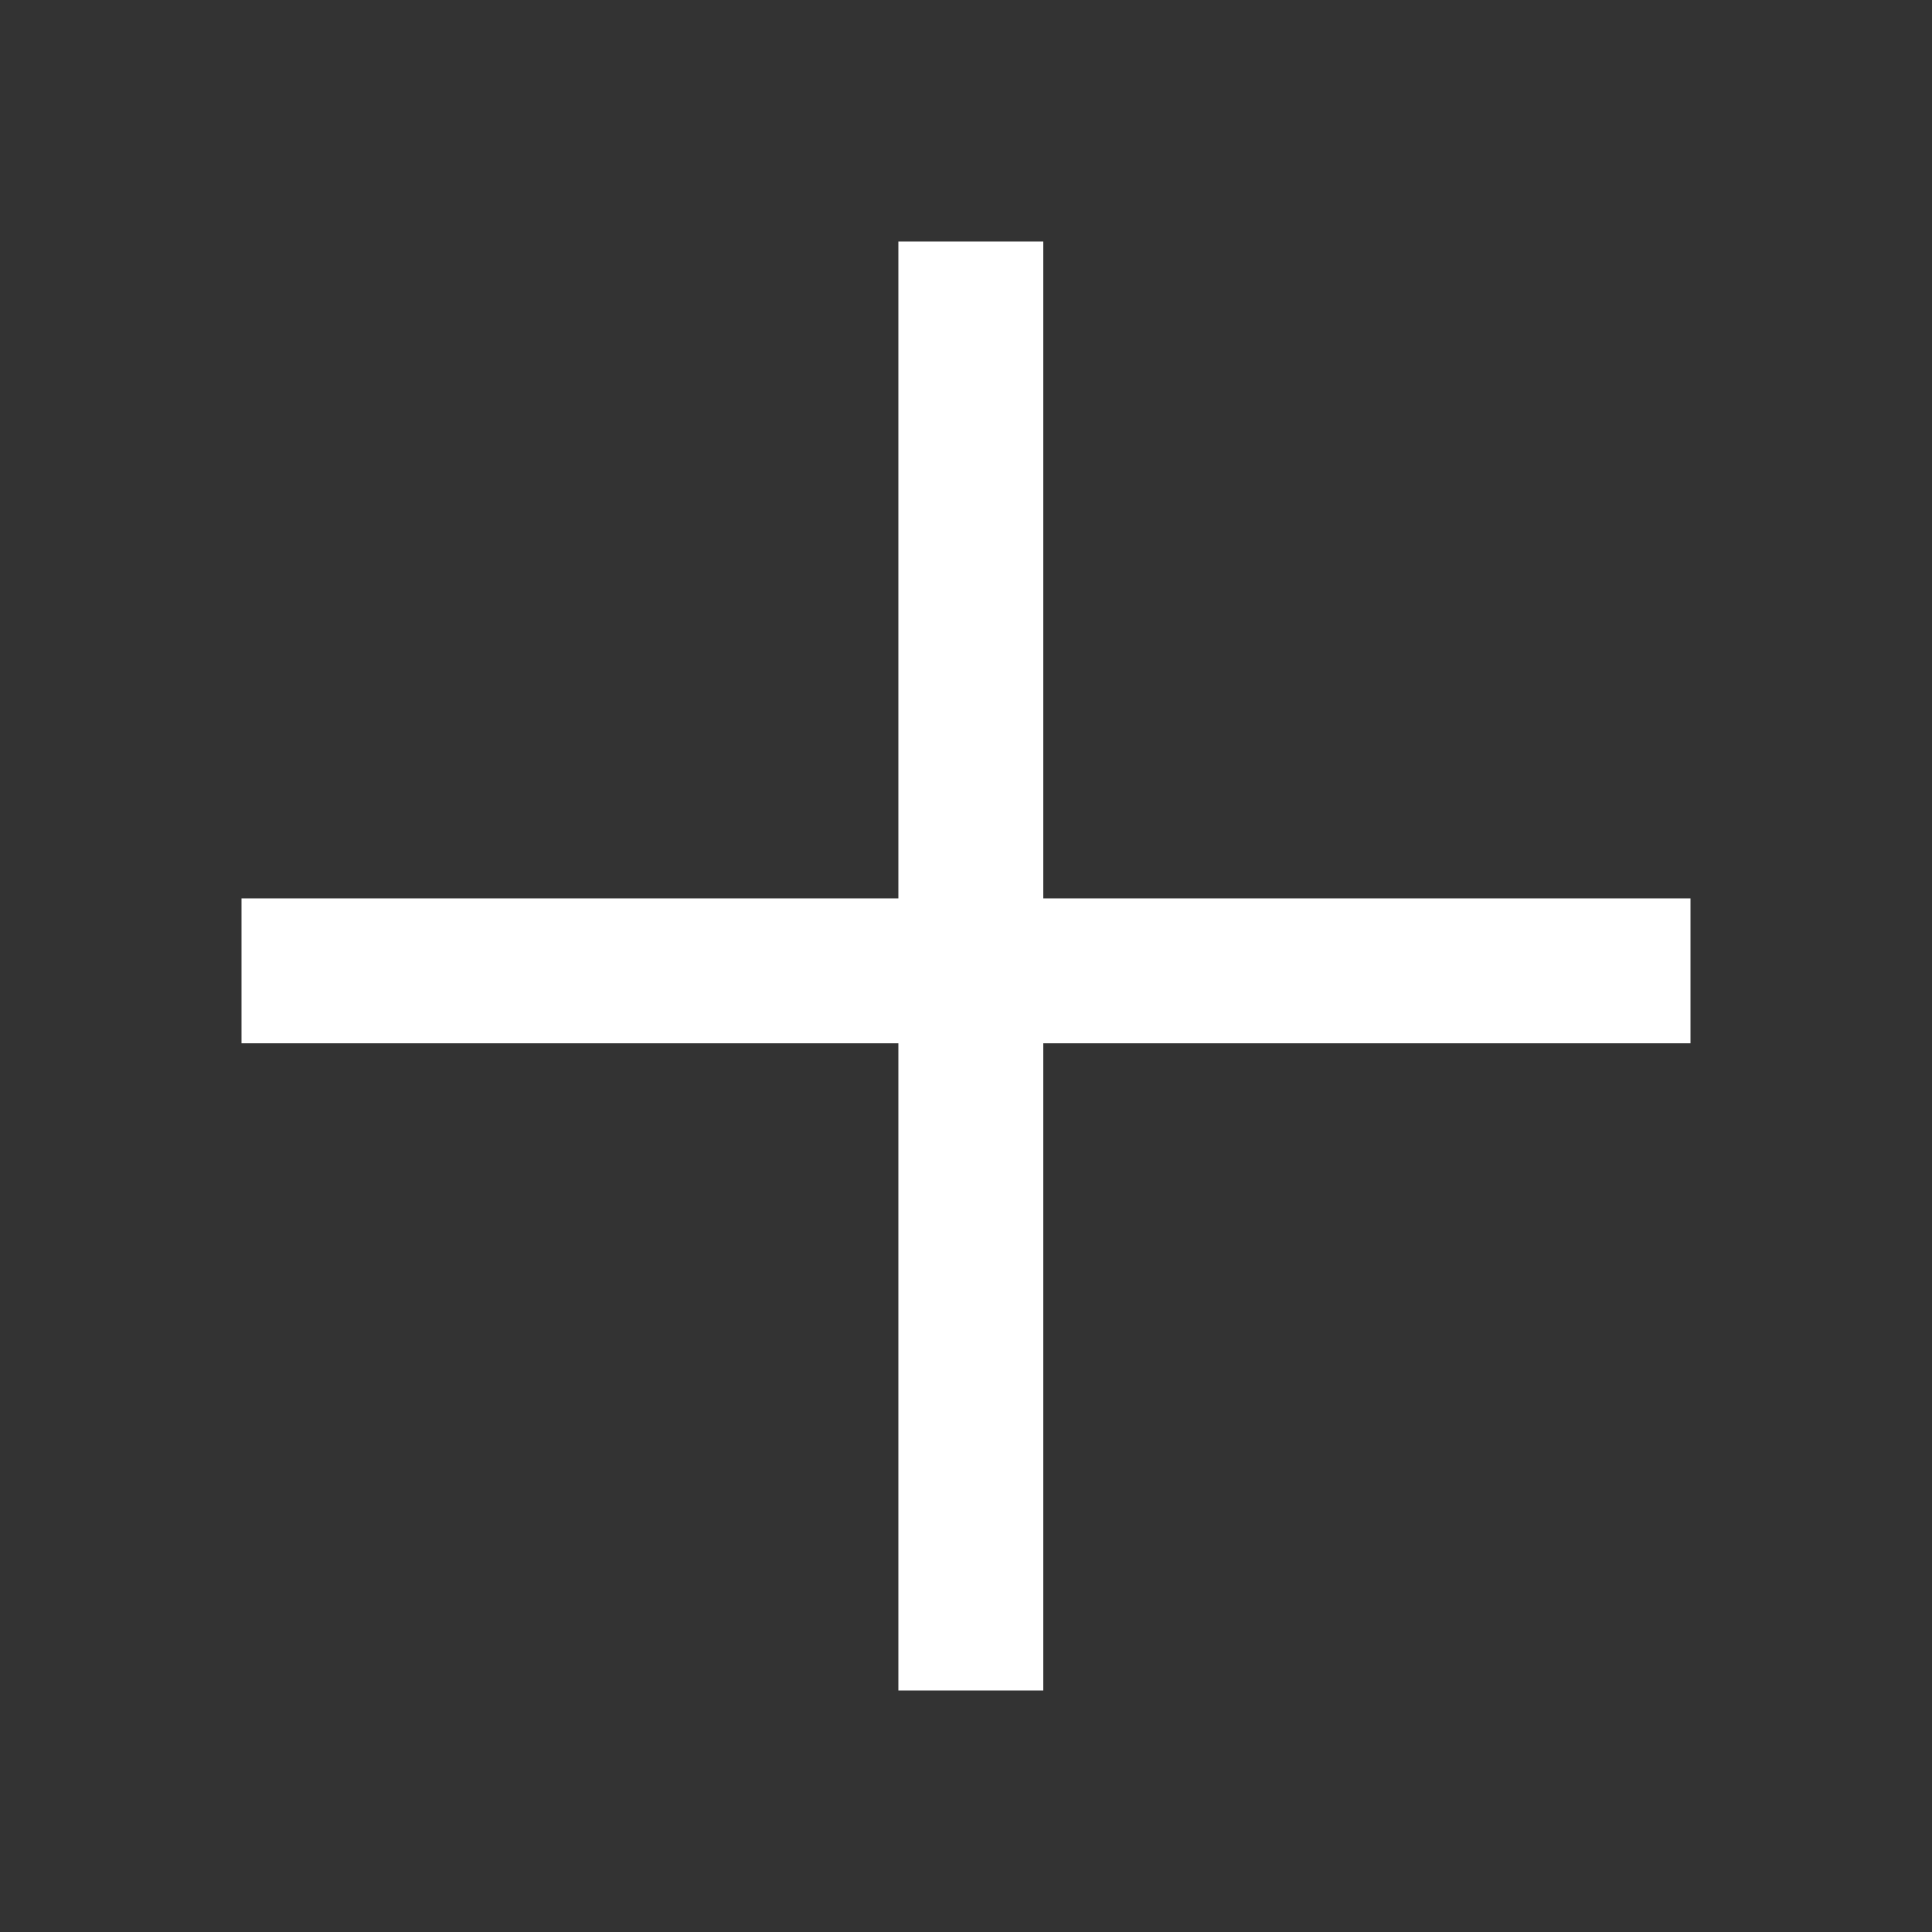
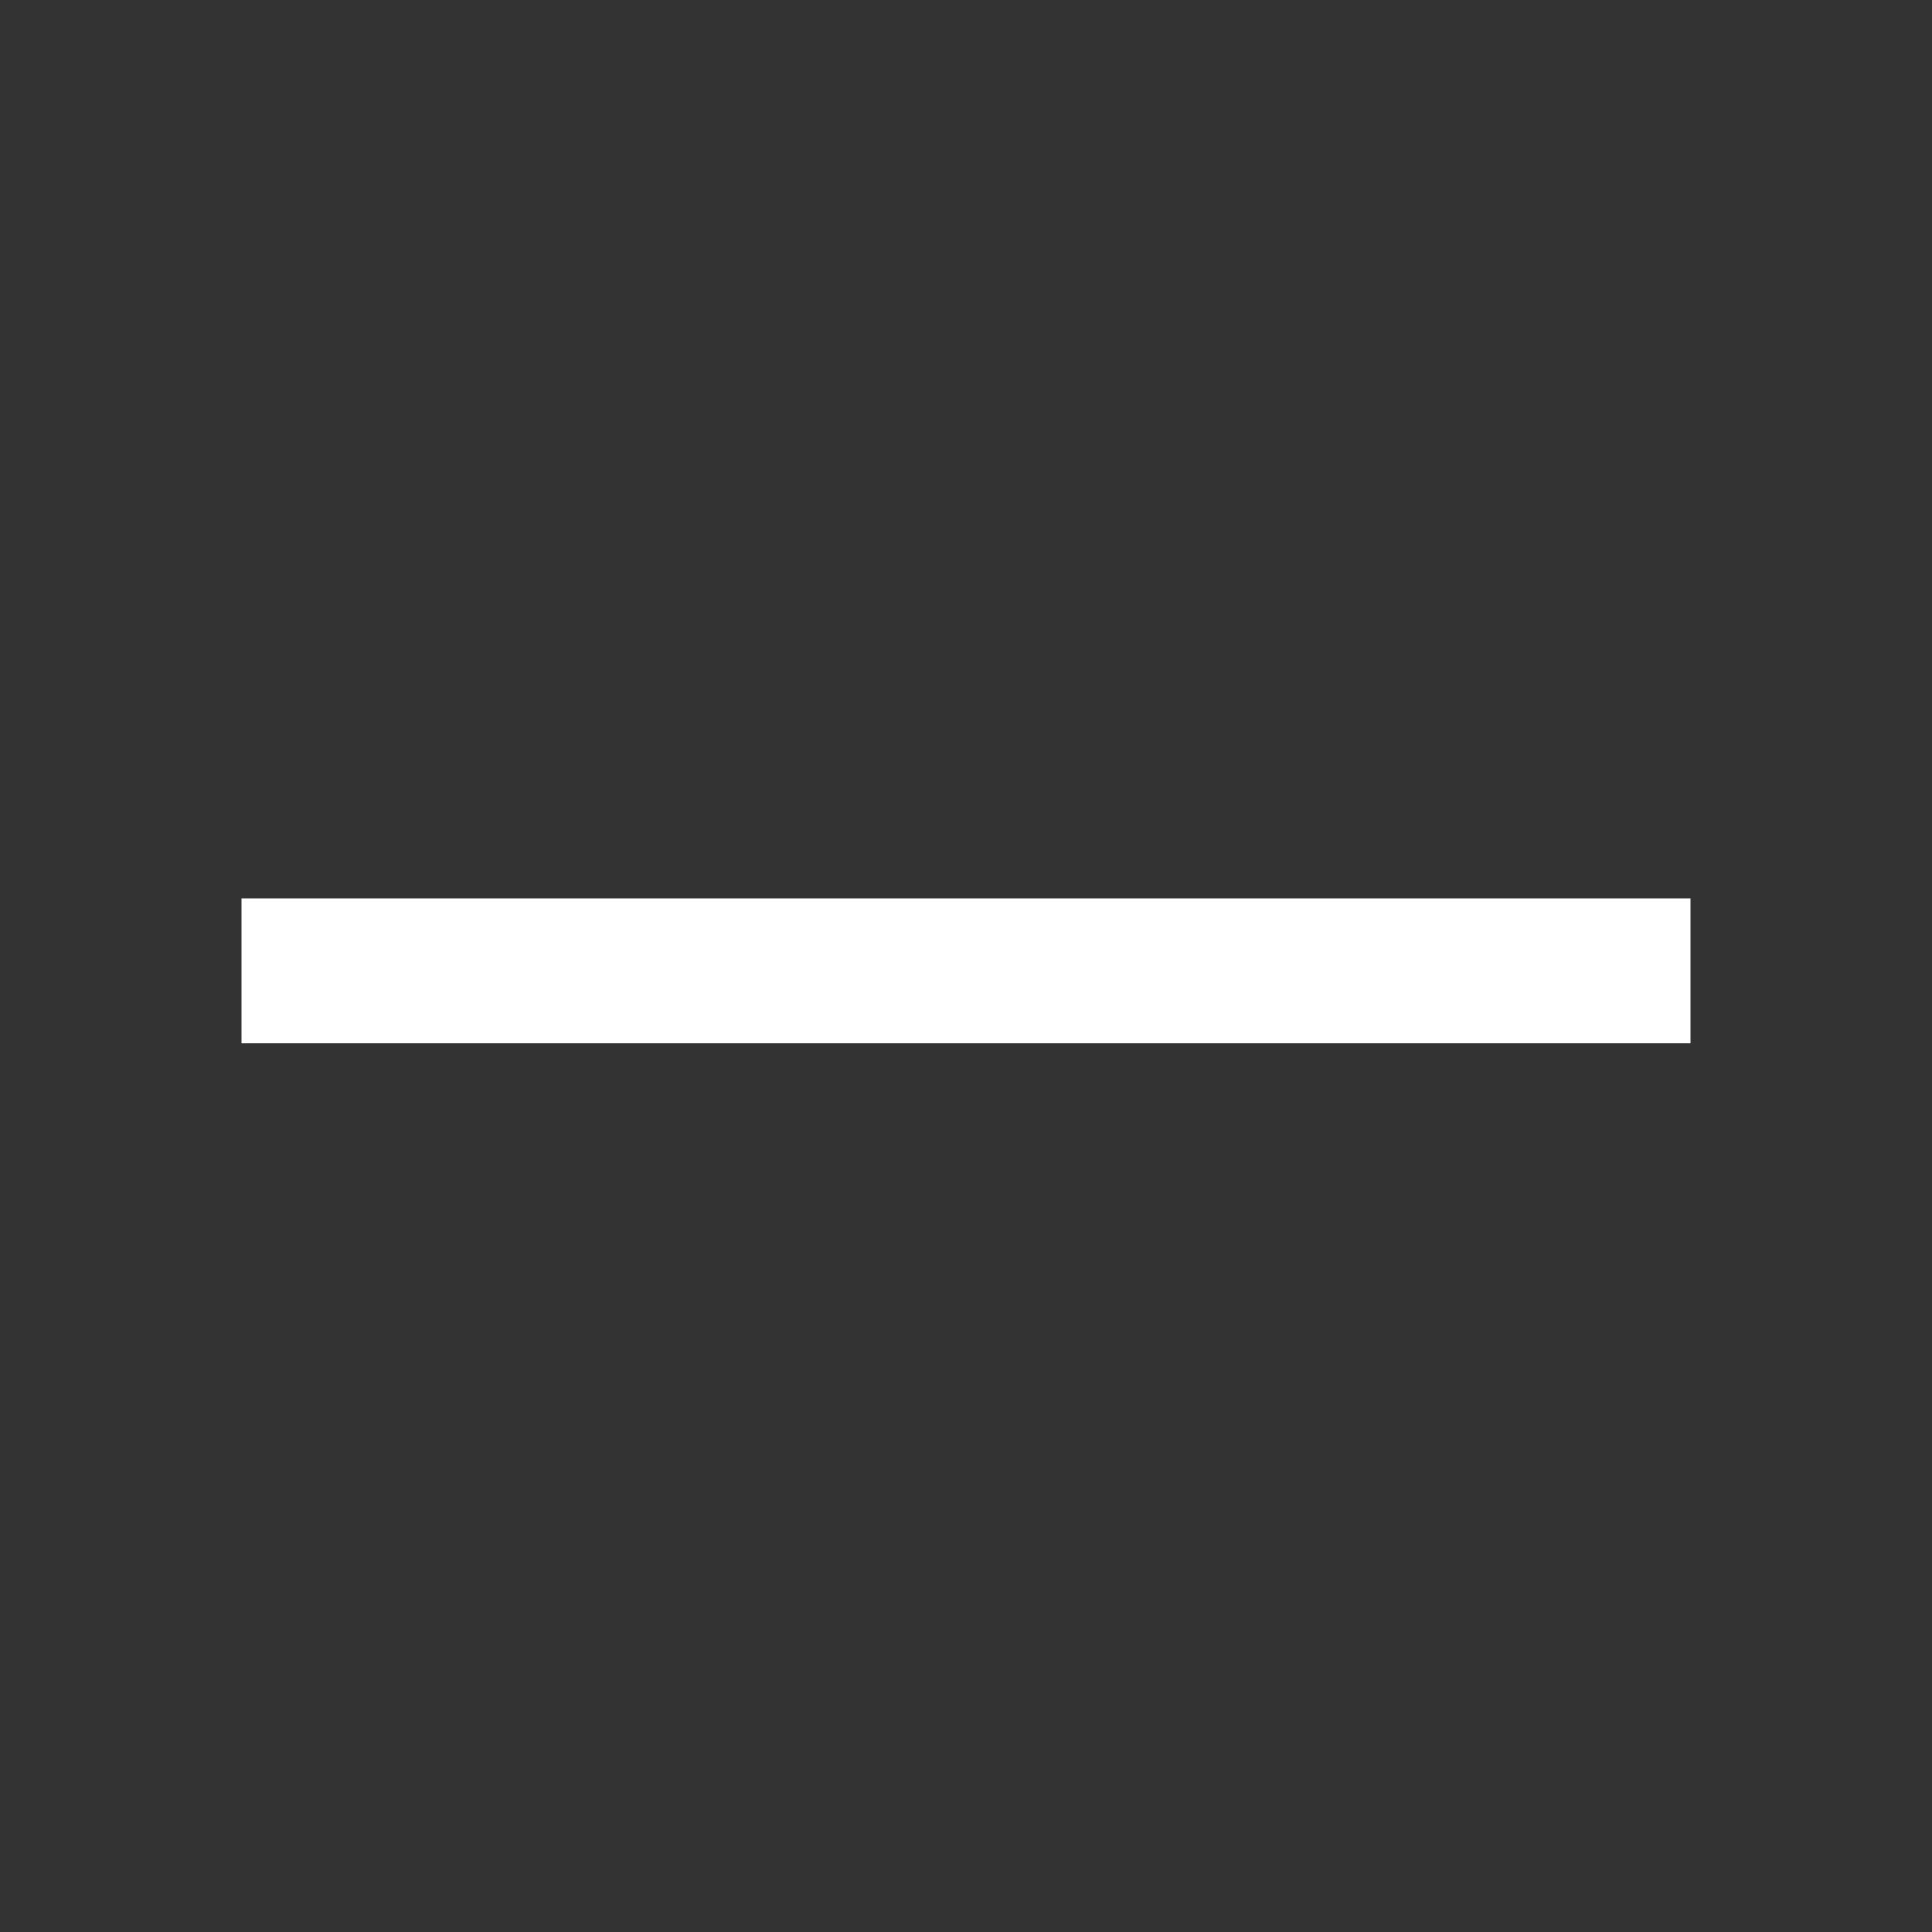
<svg xmlns="http://www.w3.org/2000/svg" version="1.1" id="Calque_1" x="0px" y="0px" viewBox="0 0 20 20" style="enable-background:new 0 0 20 20;" xml:space="preserve">
  <rect x="0" y="0" width="20" height="20" fill="#333333" stroke="none" />
  <style type="text/css">
	.st0{fill:#FFFFFF;}
</style>
  <g>
-     <rect x="9.3" y="2.5" class="st0" width="1.5" height="15" />
    <rect x="9.3" y="2.5" transform="matrix(-1.836970e-16 1 -1 -1.836970e-16 20 -6.803447e-13)" class="st0" width="1.5" height="15" />
  </g>
</svg>